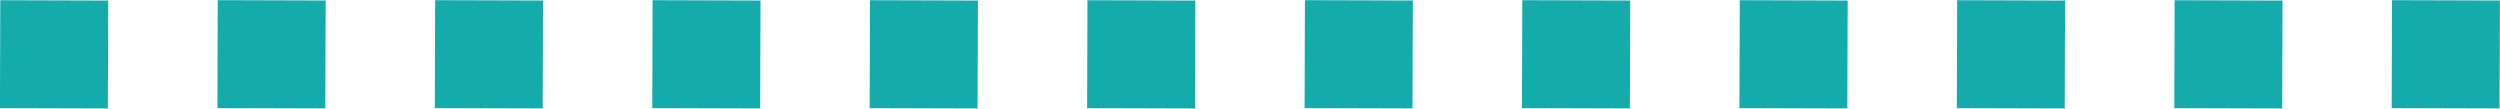
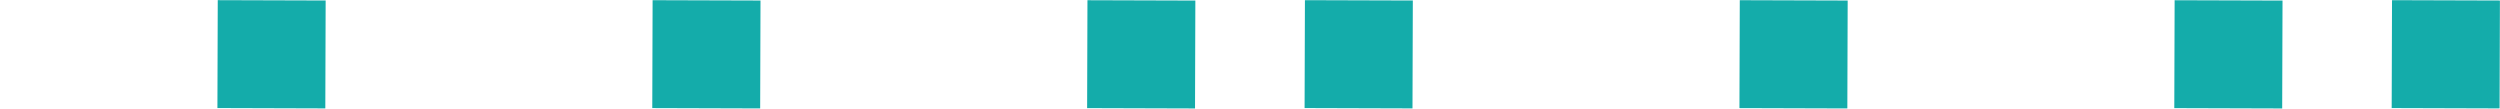
<svg xmlns="http://www.w3.org/2000/svg" id="Layer_1" width="34.5" height="1.5" version="1.1" viewBox="0 0 34.5 1.5">
  <defs>
    <style>
      .st0 {
        fill: #14acaa;
      }
    </style>
  </defs>
-   <rect class="st0" x=".002" y=".005" width="1.489" height="1.489" transform="translate(.002 -.002) rotate(.176)" />
  <rect class="st0" x="3.003" y=".005" width="1.489" height="1.489" transform="translate(.002 -.012) rotate(.176)" />
-   <rect class="st0" x="6.003" y=".005" width="1.489" height="1.489" transform="translate(.002 -.021) rotate(.176)" />
  <rect class="st0" x="9.004" y=".005" width="1.489" height="1.489" transform="translate(.002 -.03) rotate(.176)" />
-   <rect class="st0" x="12.004" y=".005" width="1.489" height="1.489" transform="translate(.002 -.039) rotate(.176)" />
  <rect class="st0" x="15.005" y=".005" width="1.489" height="1.489" transform="translate(.002 -.048) rotate(.176)" />
  <rect class="st0" x="18.006" y=".005" width="1.489" height="1.489" transform="translate(.002 -.058) rotate(.176)" />
-   <rect class="st0" x="21.006" y=".005" width="1.489" height="1.489" transform="translate(.002 -.067) rotate(.176)" />
  <rect class="st0" x="24.007" y=".005" width="1.489" height="1.489" transform="translate(.002 -.076) rotate(.176)" />
-   <rect class="st0" x="27.007" y=".005" width="1.489" height="1.489" transform="translate(.002 -.085) rotate(.176)" />
  <rect class="st0" x="30.008" y=".005" width="1.489" height="1.489" transform="translate(.002 -.094) rotate(.176)" />
  <rect class="st0" x="33.008" y=".005" width="1.489" height="1.489" transform="translate(.002 -.104) rotate(.176)" />
</svg>